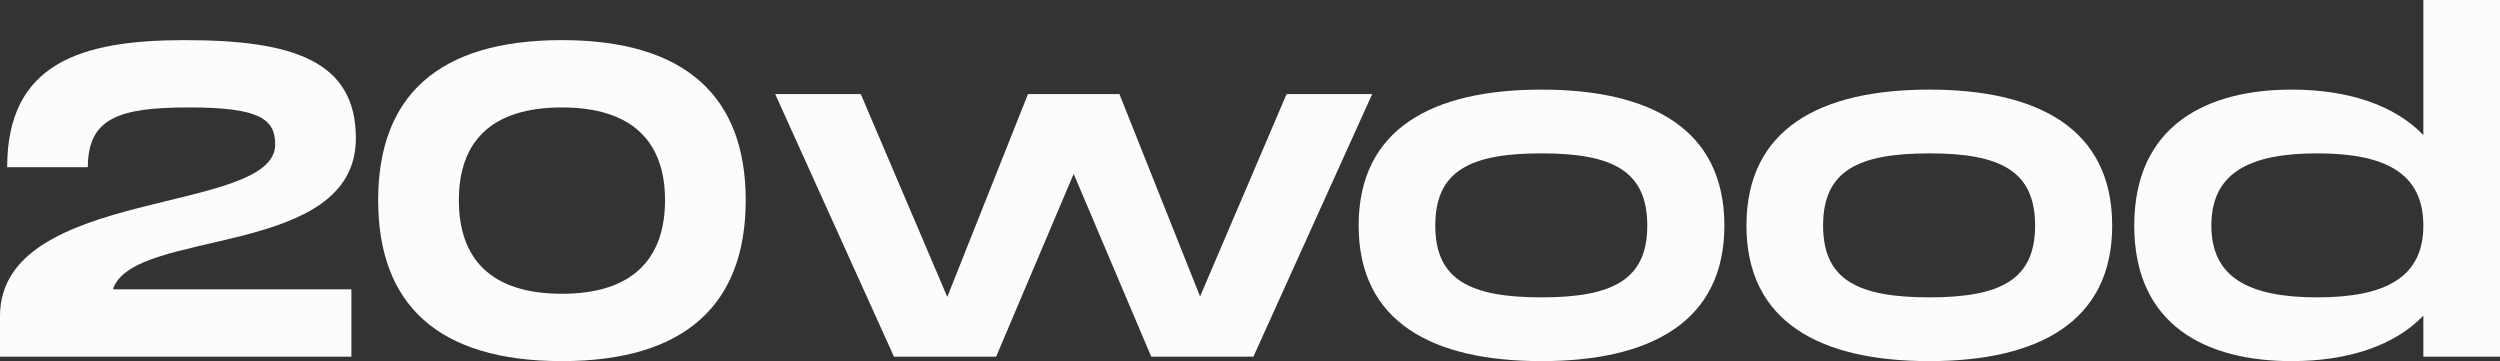
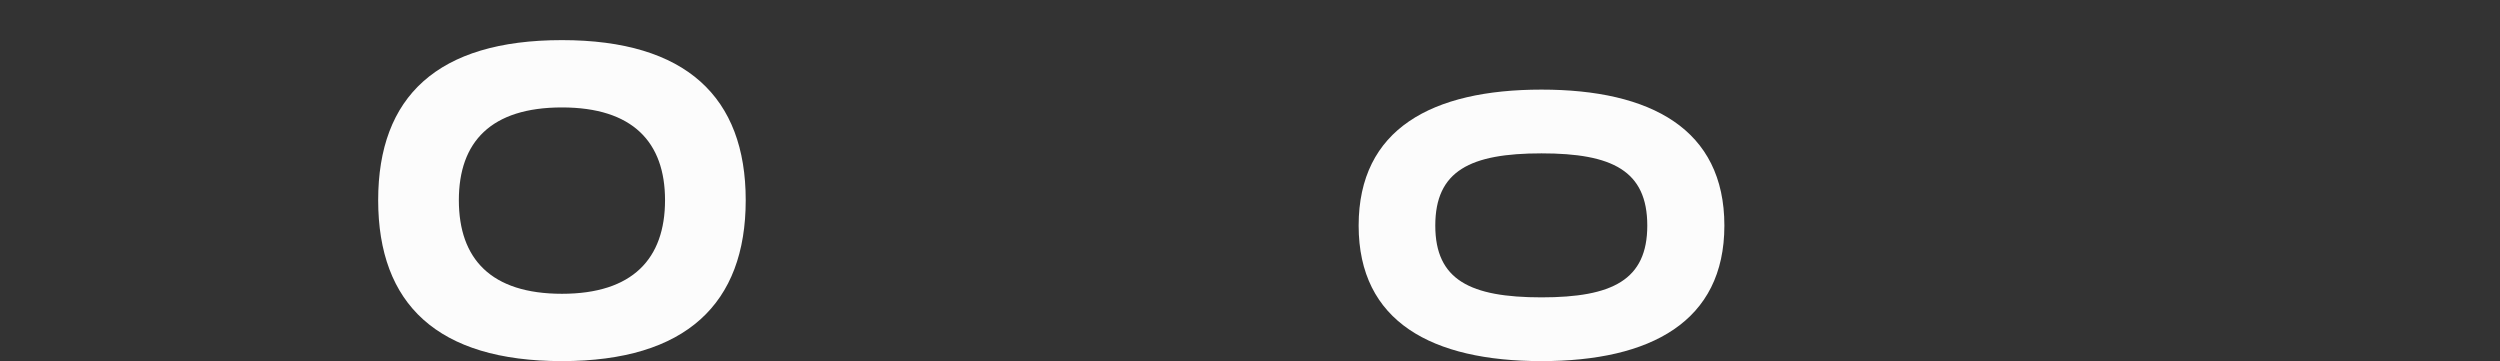
<svg xmlns="http://www.w3.org/2000/svg" width="270" height="39" viewBox="0 0 270 39" fill="none">
  <rect x="0" y="0" width="270" height="39" fill="#333333" stroke="none" />
-   <path d="M261.722 0H270V38.519H261.722V34.089C258.624 37.315 253.638 39 247.491 39C238.342 39 230.5 35.196 230.5 24.363C230.5 13.53 238.342 9.678 247.491 9.678C253.638 9.678 258.624 11.363 261.722 14.589V0ZM250.25 32.115C257.656 32.115 261.722 29.948 261.722 24.363C261.722 18.73 257.656 16.563 250.25 16.563C242.844 16.563 238.826 18.73 238.826 24.363C238.826 29.948 242.844 32.115 250.25 32.115Z" fill="#FCFCFC" />
-   <path d="M208.367 39C196.555 39 188.617 34.763 188.617 24.363C188.617 13.915 196.555 9.678 208.367 9.678C220.13 9.678 228.117 13.915 228.117 24.363C228.117 34.763 220.13 39 208.367 39ZM208.367 32.115C216.015 32.115 219.791 30.237 219.791 24.363C219.791 18.441 216.015 16.563 208.367 16.563C200.67 16.563 196.894 18.441 196.894 24.363C196.894 30.237 200.67 32.115 208.367 32.115Z" fill="#FCFCFC" />
  <path d="M166.483 39C154.672 39 146.733 34.763 146.733 24.363C146.733 13.915 154.672 9.678 166.483 9.678C178.246 9.678 186.233 13.915 186.233 24.363C186.233 34.763 178.246 39 166.483 39ZM166.483 32.115C174.131 32.115 177.907 30.237 177.907 24.363C177.907 18.441 174.131 16.563 166.483 16.563C158.786 16.563 155.011 18.441 155.011 24.363C155.011 30.237 158.786 32.115 166.483 32.115Z" fill="#FCFCFC" />
-   <path d="M138.951 10.159H148.197L135.369 38.518H124.333L115.958 18.778L107.584 38.518H96.547L83.719 10.159H92.965L102.307 32.067L111.021 10.159H120.896L129.609 32.018L138.951 10.159Z" fill="#FCFCFC" />
  <path d="M60.69 39C47.233 39 40.843 32.837 40.843 21.618C40.843 10.448 47.233 4.333 60.69 4.333C74.099 4.333 80.537 10.496 80.537 21.618C80.537 32.789 74.099 39 60.69 39ZM60.69 31.729C68.338 31.729 71.824 27.926 71.824 21.618C71.824 15.359 68.338 11.603 60.69 11.603C53.042 11.603 49.556 15.311 49.556 21.618C49.556 27.974 53.042 31.729 60.69 31.729Z" fill="#FCFCFC" />
-   <path d="M38.435 14.926C38.435 27.974 14.328 24.555 12.198 31.248H37.951V38.518H0V34.137C0 20.126 29.722 23.255 29.722 15.6C29.722 12.807 27.931 11.603 20.428 11.603C12.925 11.603 9.488 12.711 9.488 18.055H0.775C0.775 6.837 8.713 4.333 19.944 4.333C31.61 4.333 38.435 6.548 38.435 14.926Z" fill="#FCFCFC" />
</svg>